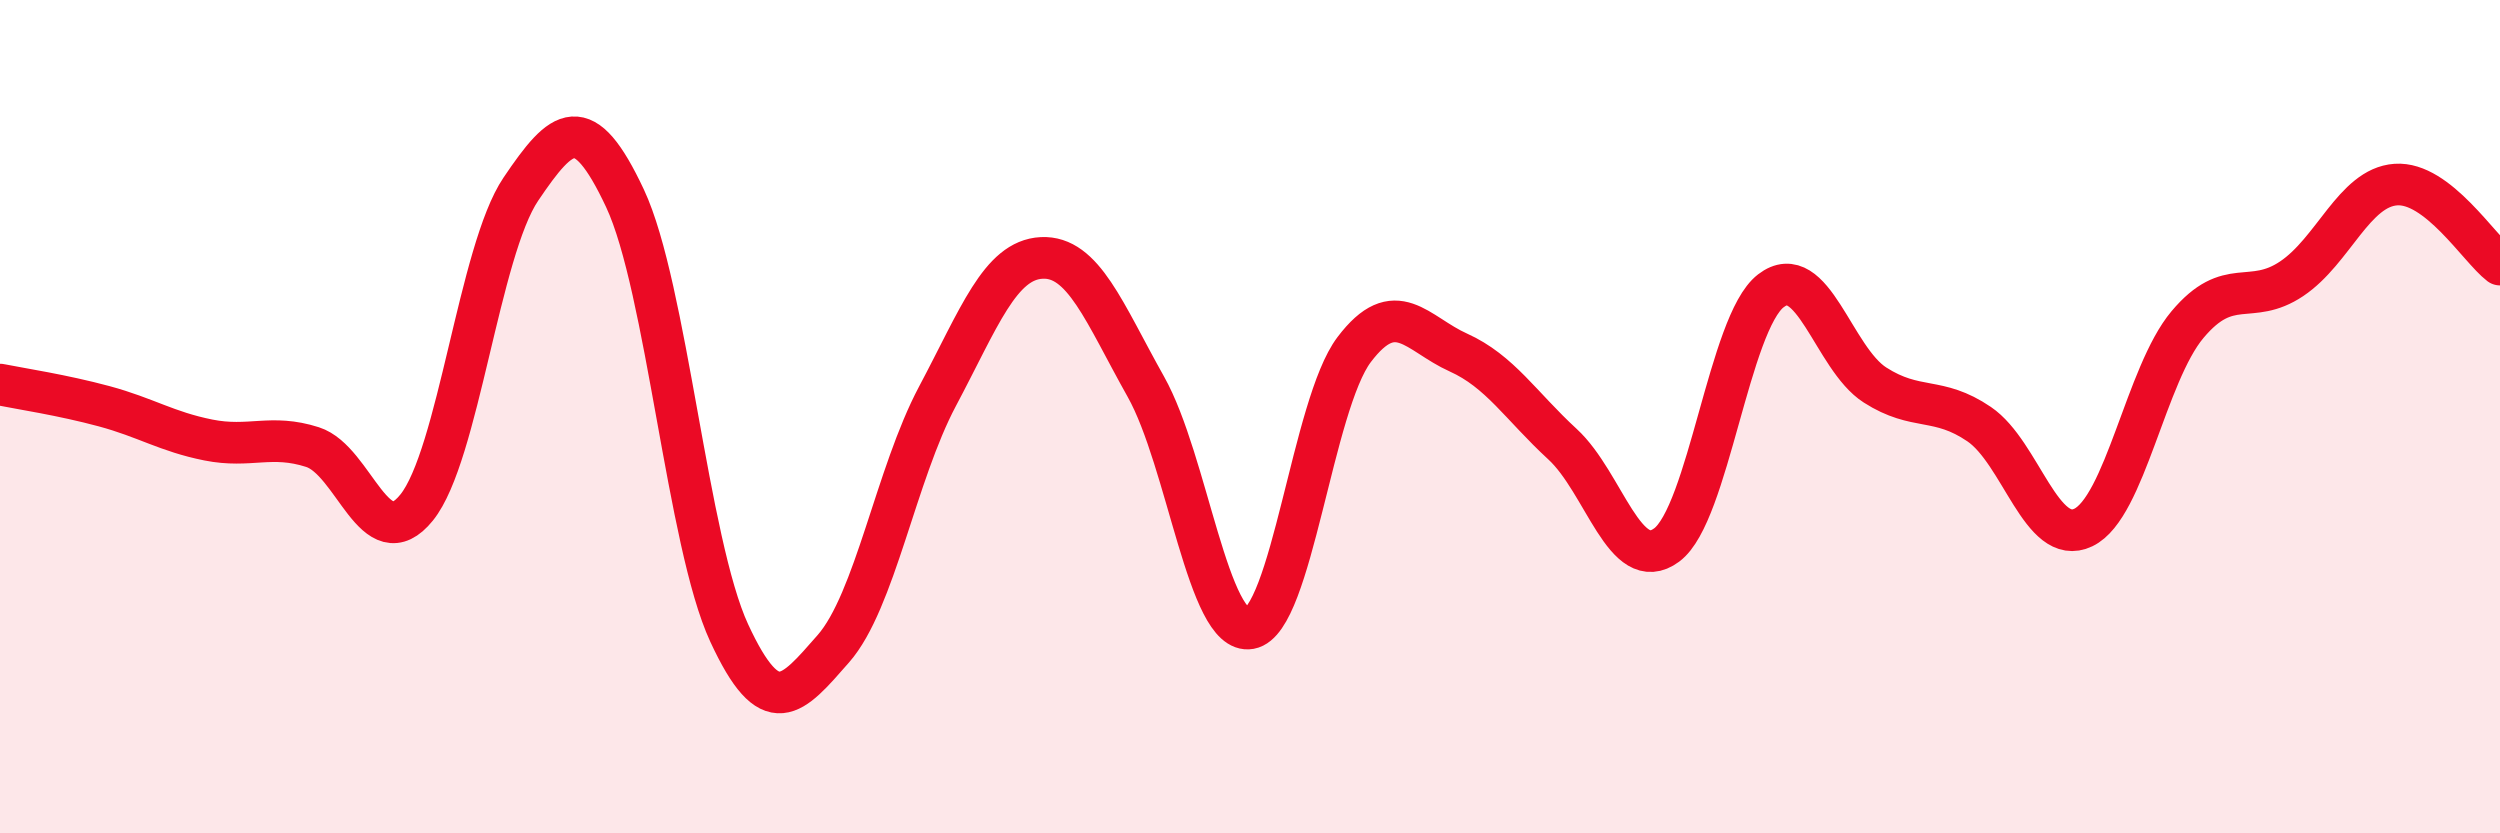
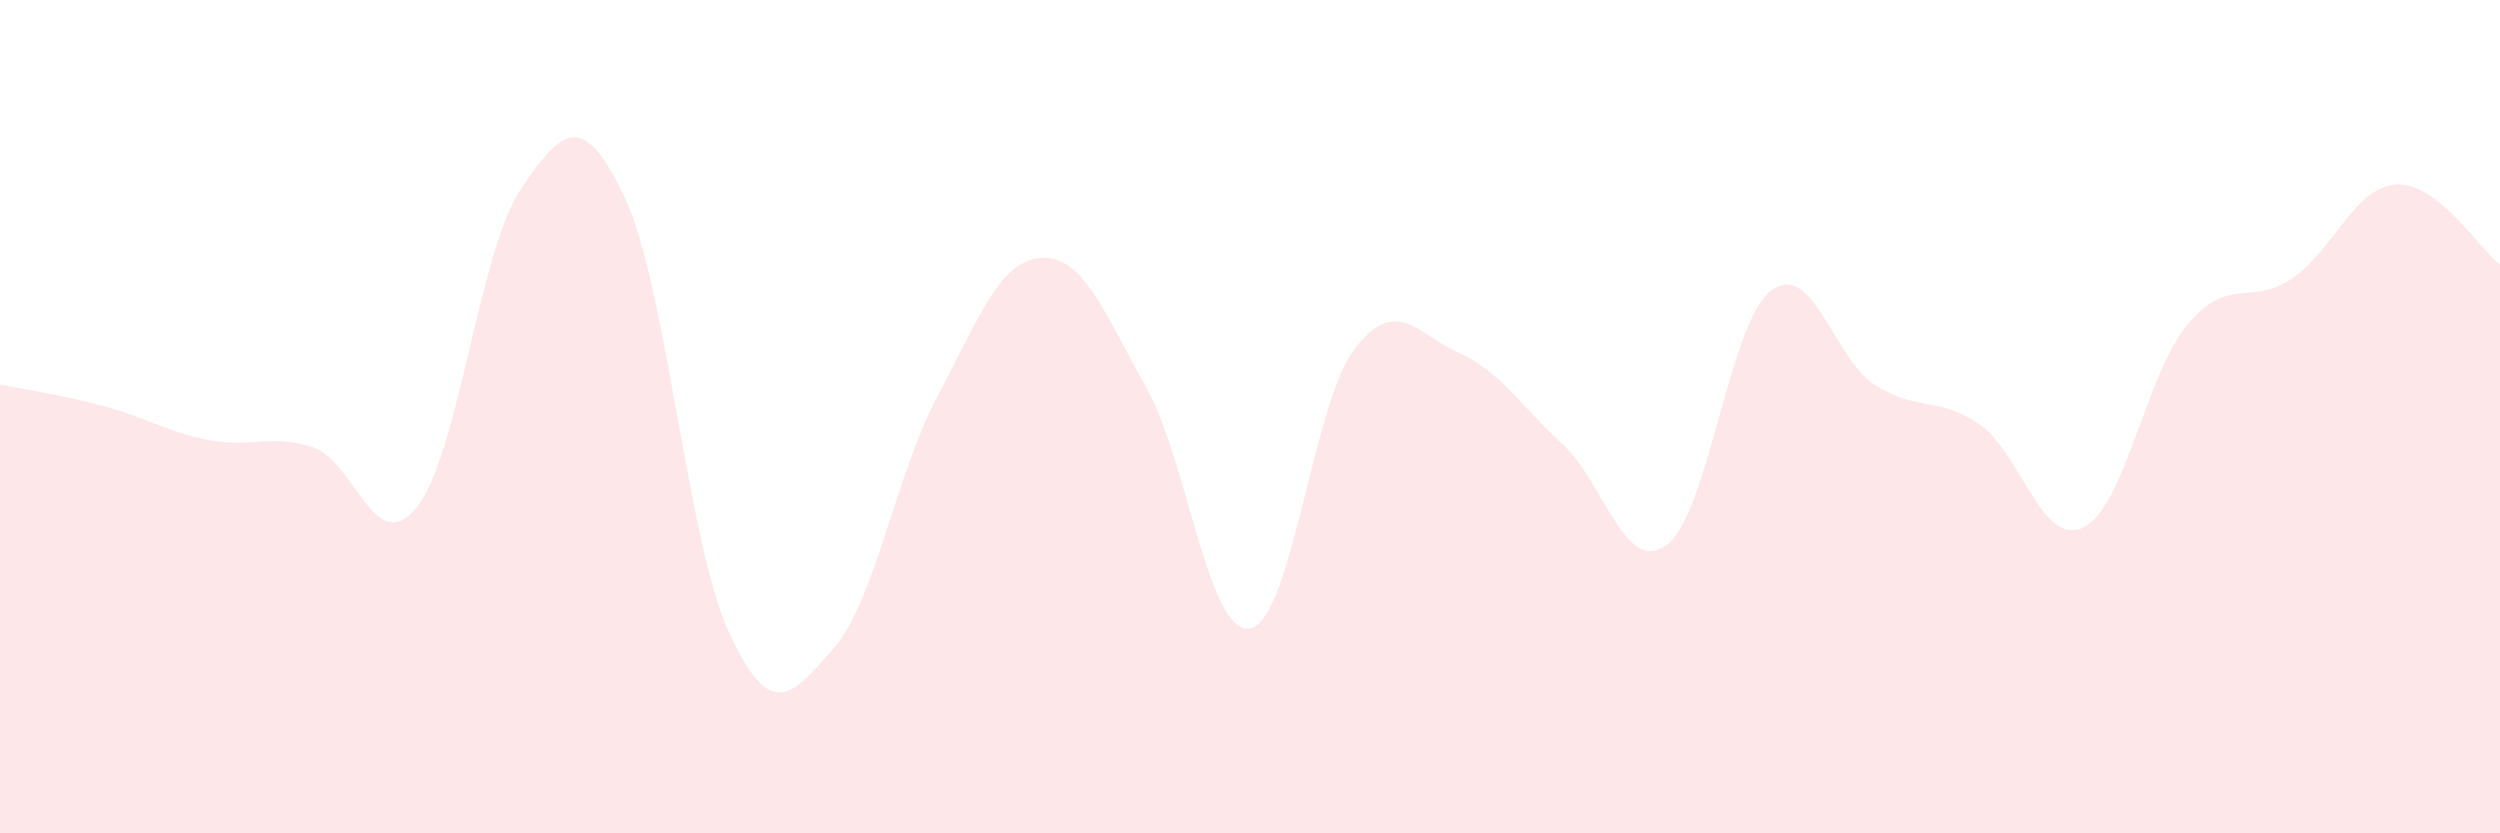
<svg xmlns="http://www.w3.org/2000/svg" width="60" height="20" viewBox="0 0 60 20">
  <path d="M 0,9.23 C 0.5,9.33 1.5,9.48 2.5,9.75 C 3.5,10.02 4,10.36 5,10.56 C 6,10.76 6.5,10.41 7.5,10.73 C 8.5,11.05 9,13.42 10,12.18 C 11,10.94 11.5,6.02 12.5,4.54 C 13.5,3.06 14,2.63 15,4.76 C 16,6.89 16.5,13.03 17.5,15.19 C 18.5,17.35 19,16.71 20,15.57 C 21,14.43 21.5,11.39 22.5,9.51 C 23.5,7.63 24,6.24 25,6.19 C 26,6.14 26.5,7.5 27.5,9.28 C 28.5,11.06 29,15.26 30,15.08 C 31,14.9 31.5,9.71 32.5,8.39 C 33.5,7.07 34,8.01 35,8.46 C 36,8.91 36.5,9.74 37.5,10.66 C 38.5,11.58 39,13.82 40,13.08 C 41,12.34 41.5,7.75 42.5,6.98 C 43.5,6.21 44,8.6 45,9.24 C 46,9.88 46.5,9.5 47.5,10.18 C 48.5,10.86 49,13.14 50,12.66 C 51,12.18 51.5,8.98 52.5,7.79 C 53.5,6.6 54,7.36 55,6.69 C 56,6.02 56.5,4.5 57.5,4.43 C 58.5,4.36 59.5,5.97 60,6.35L60 20L0 20Z" fill="#EB0A25" opacity="0.1" stroke-linecap="round" stroke-linejoin="round" />
-   <path d="M 0,9.23 C 0.5,9.33 1.5,9.48 2.5,9.75 C 3.5,10.02 4,10.36 5,10.56 C 6,10.76 6.5,10.41 7.5,10.73 C 8.5,11.05 9,13.42 10,12.18 C 11,10.94 11.5,6.02 12.5,4.54 C 13.5,3.06 14,2.63 15,4.76 C 16,6.89 16.5,13.03 17.5,15.19 C 18.5,17.35 19,16.71 20,15.57 C 21,14.43 21.5,11.39 22.5,9.51 C 23.5,7.63 24,6.24 25,6.19 C 26,6.14 26.5,7.5 27.5,9.28 C 28.5,11.06 29,15.26 30,15.08 C 31,14.9 31.5,9.71 32.5,8.39 C 33.5,7.07 34,8.01 35,8.46 C 36,8.91 36.5,9.74 37.5,10.66 C 38.5,11.58 39,13.82 40,13.08 C 41,12.34 41.5,7.75 42.5,6.98 C 43.5,6.21 44,8.6 45,9.24 C 46,9.88 46.5,9.5 47.5,10.18 C 48.5,10.86 49,13.14 50,12.66 C 51,12.18 51.5,8.98 52.5,7.79 C 53.5,6.6 54,7.36 55,6.69 C 56,6.02 56.5,4.5 57.5,4.43 C 58.5,4.36 59.5,5.97 60,6.35" stroke="#EB0A25" stroke-width="1" fill="none" stroke-linecap="round" stroke-linejoin="round" />
</svg>